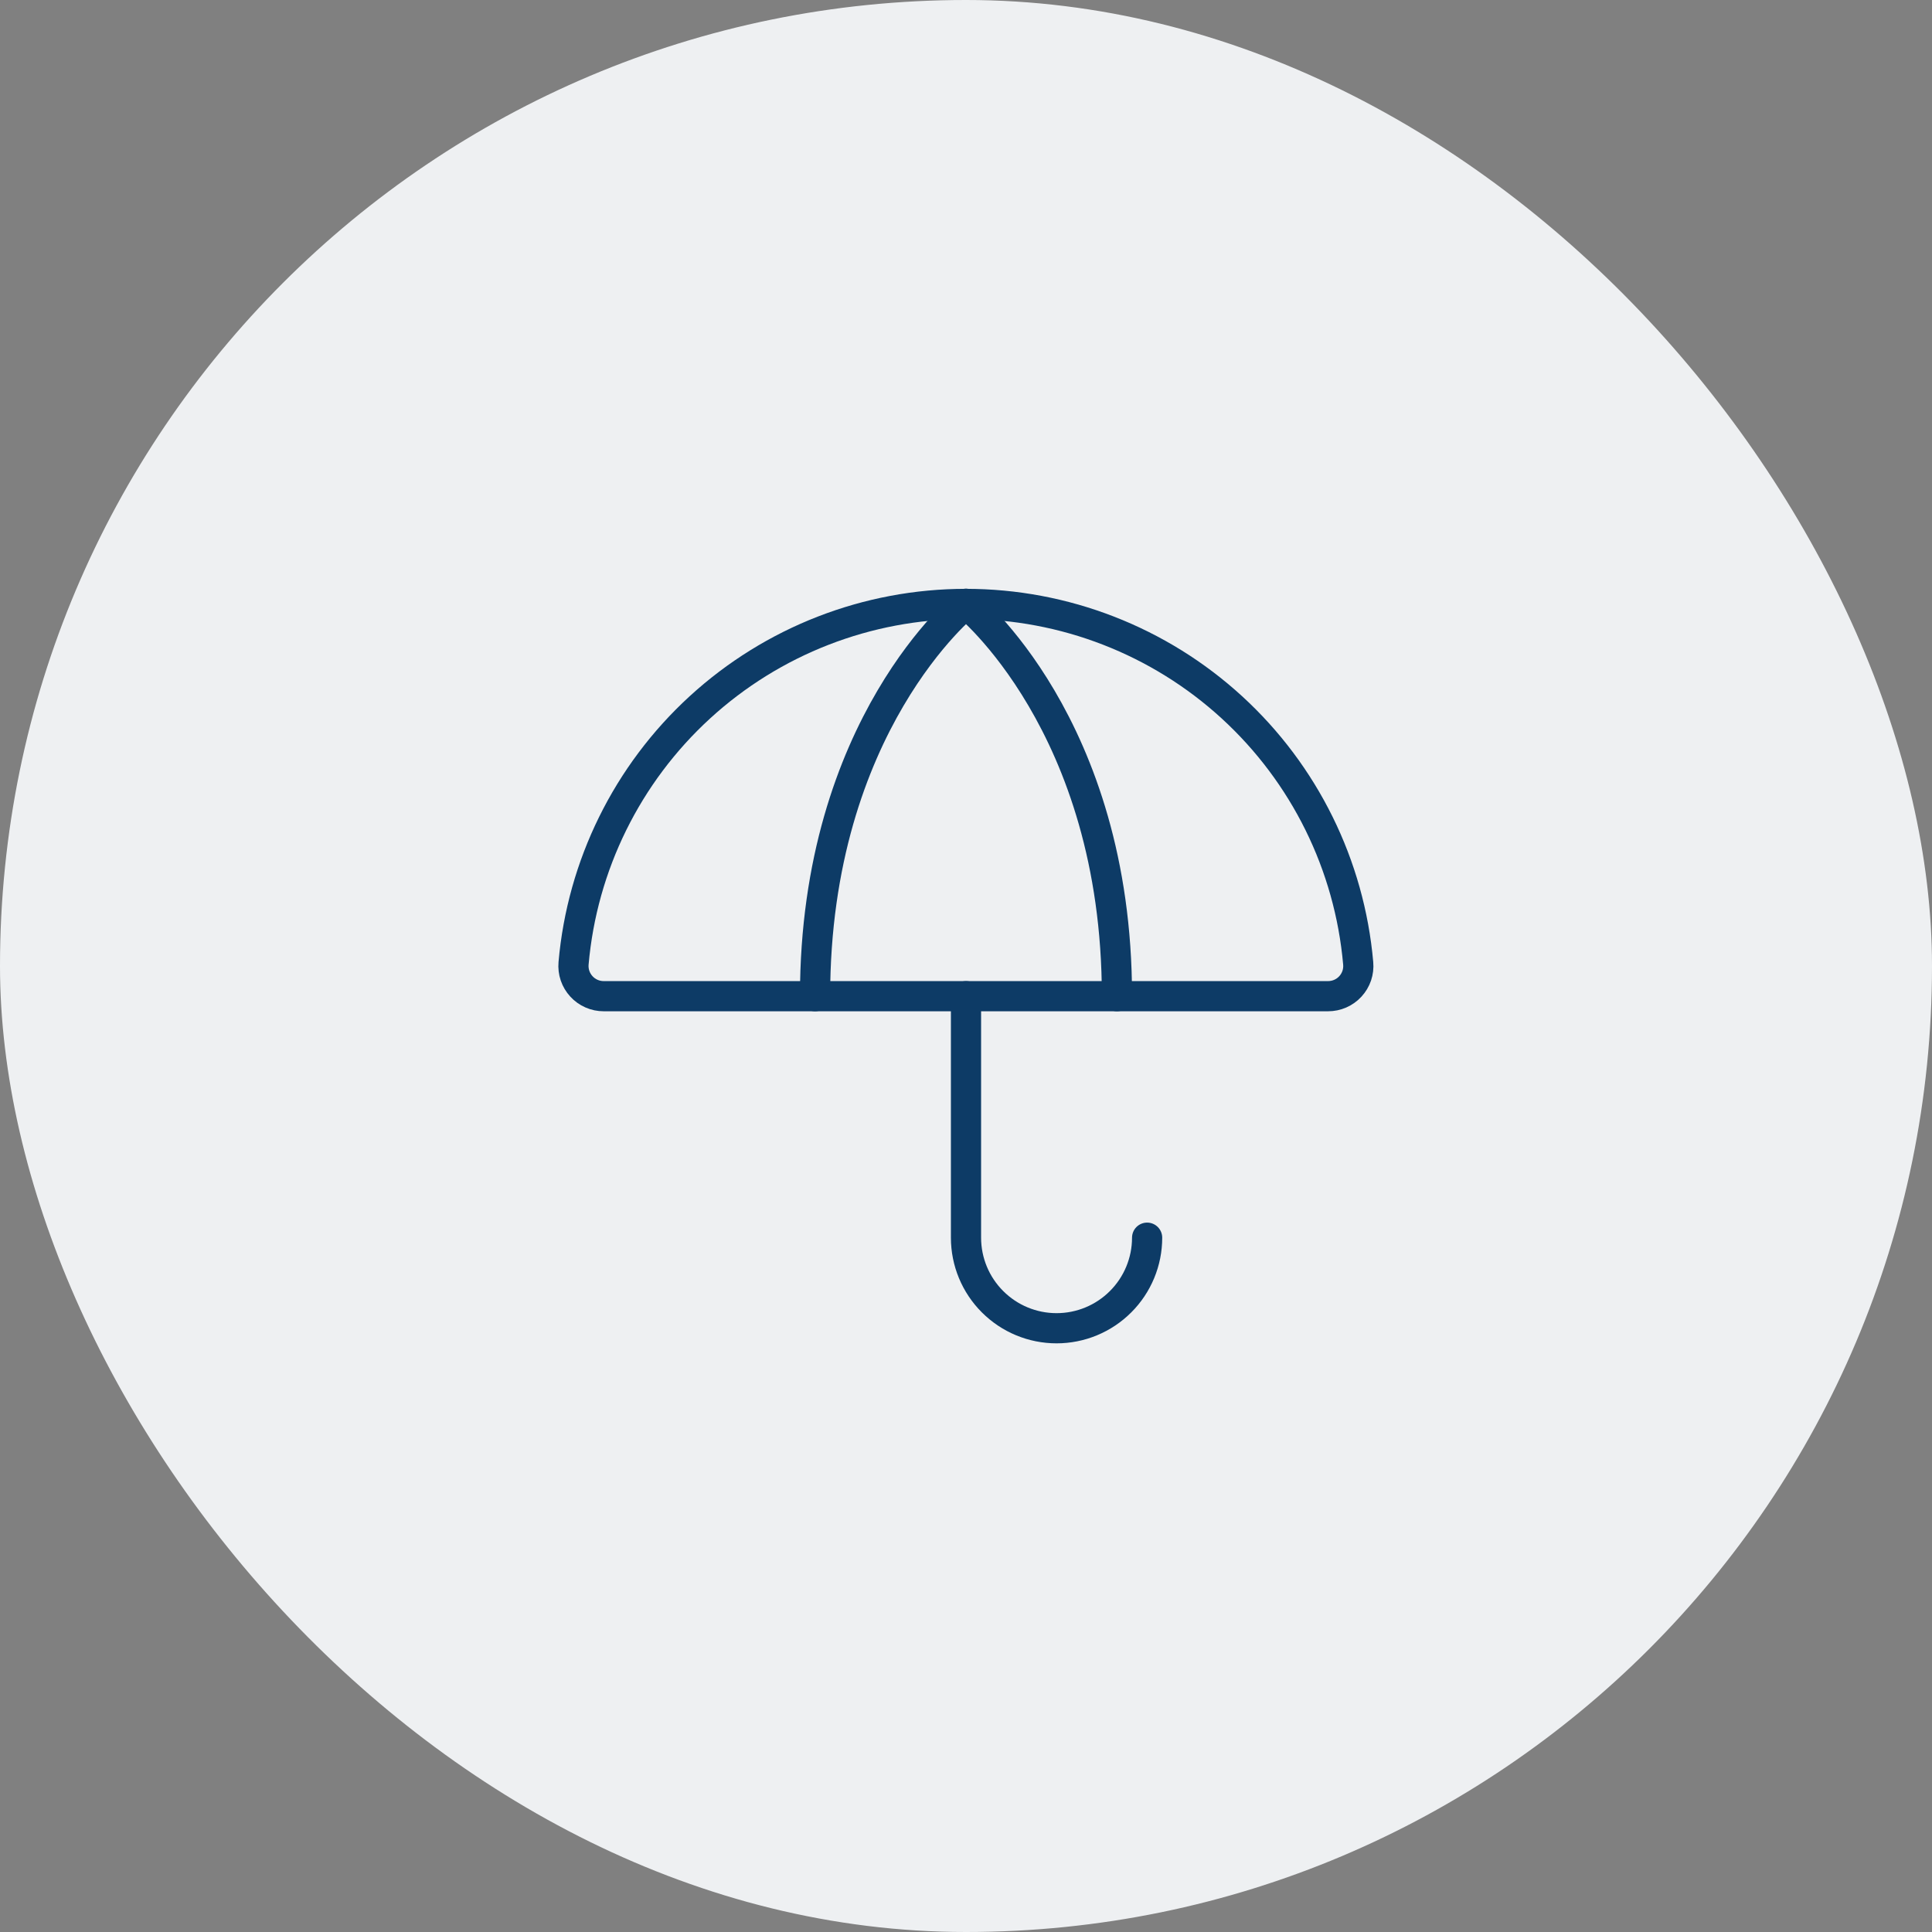
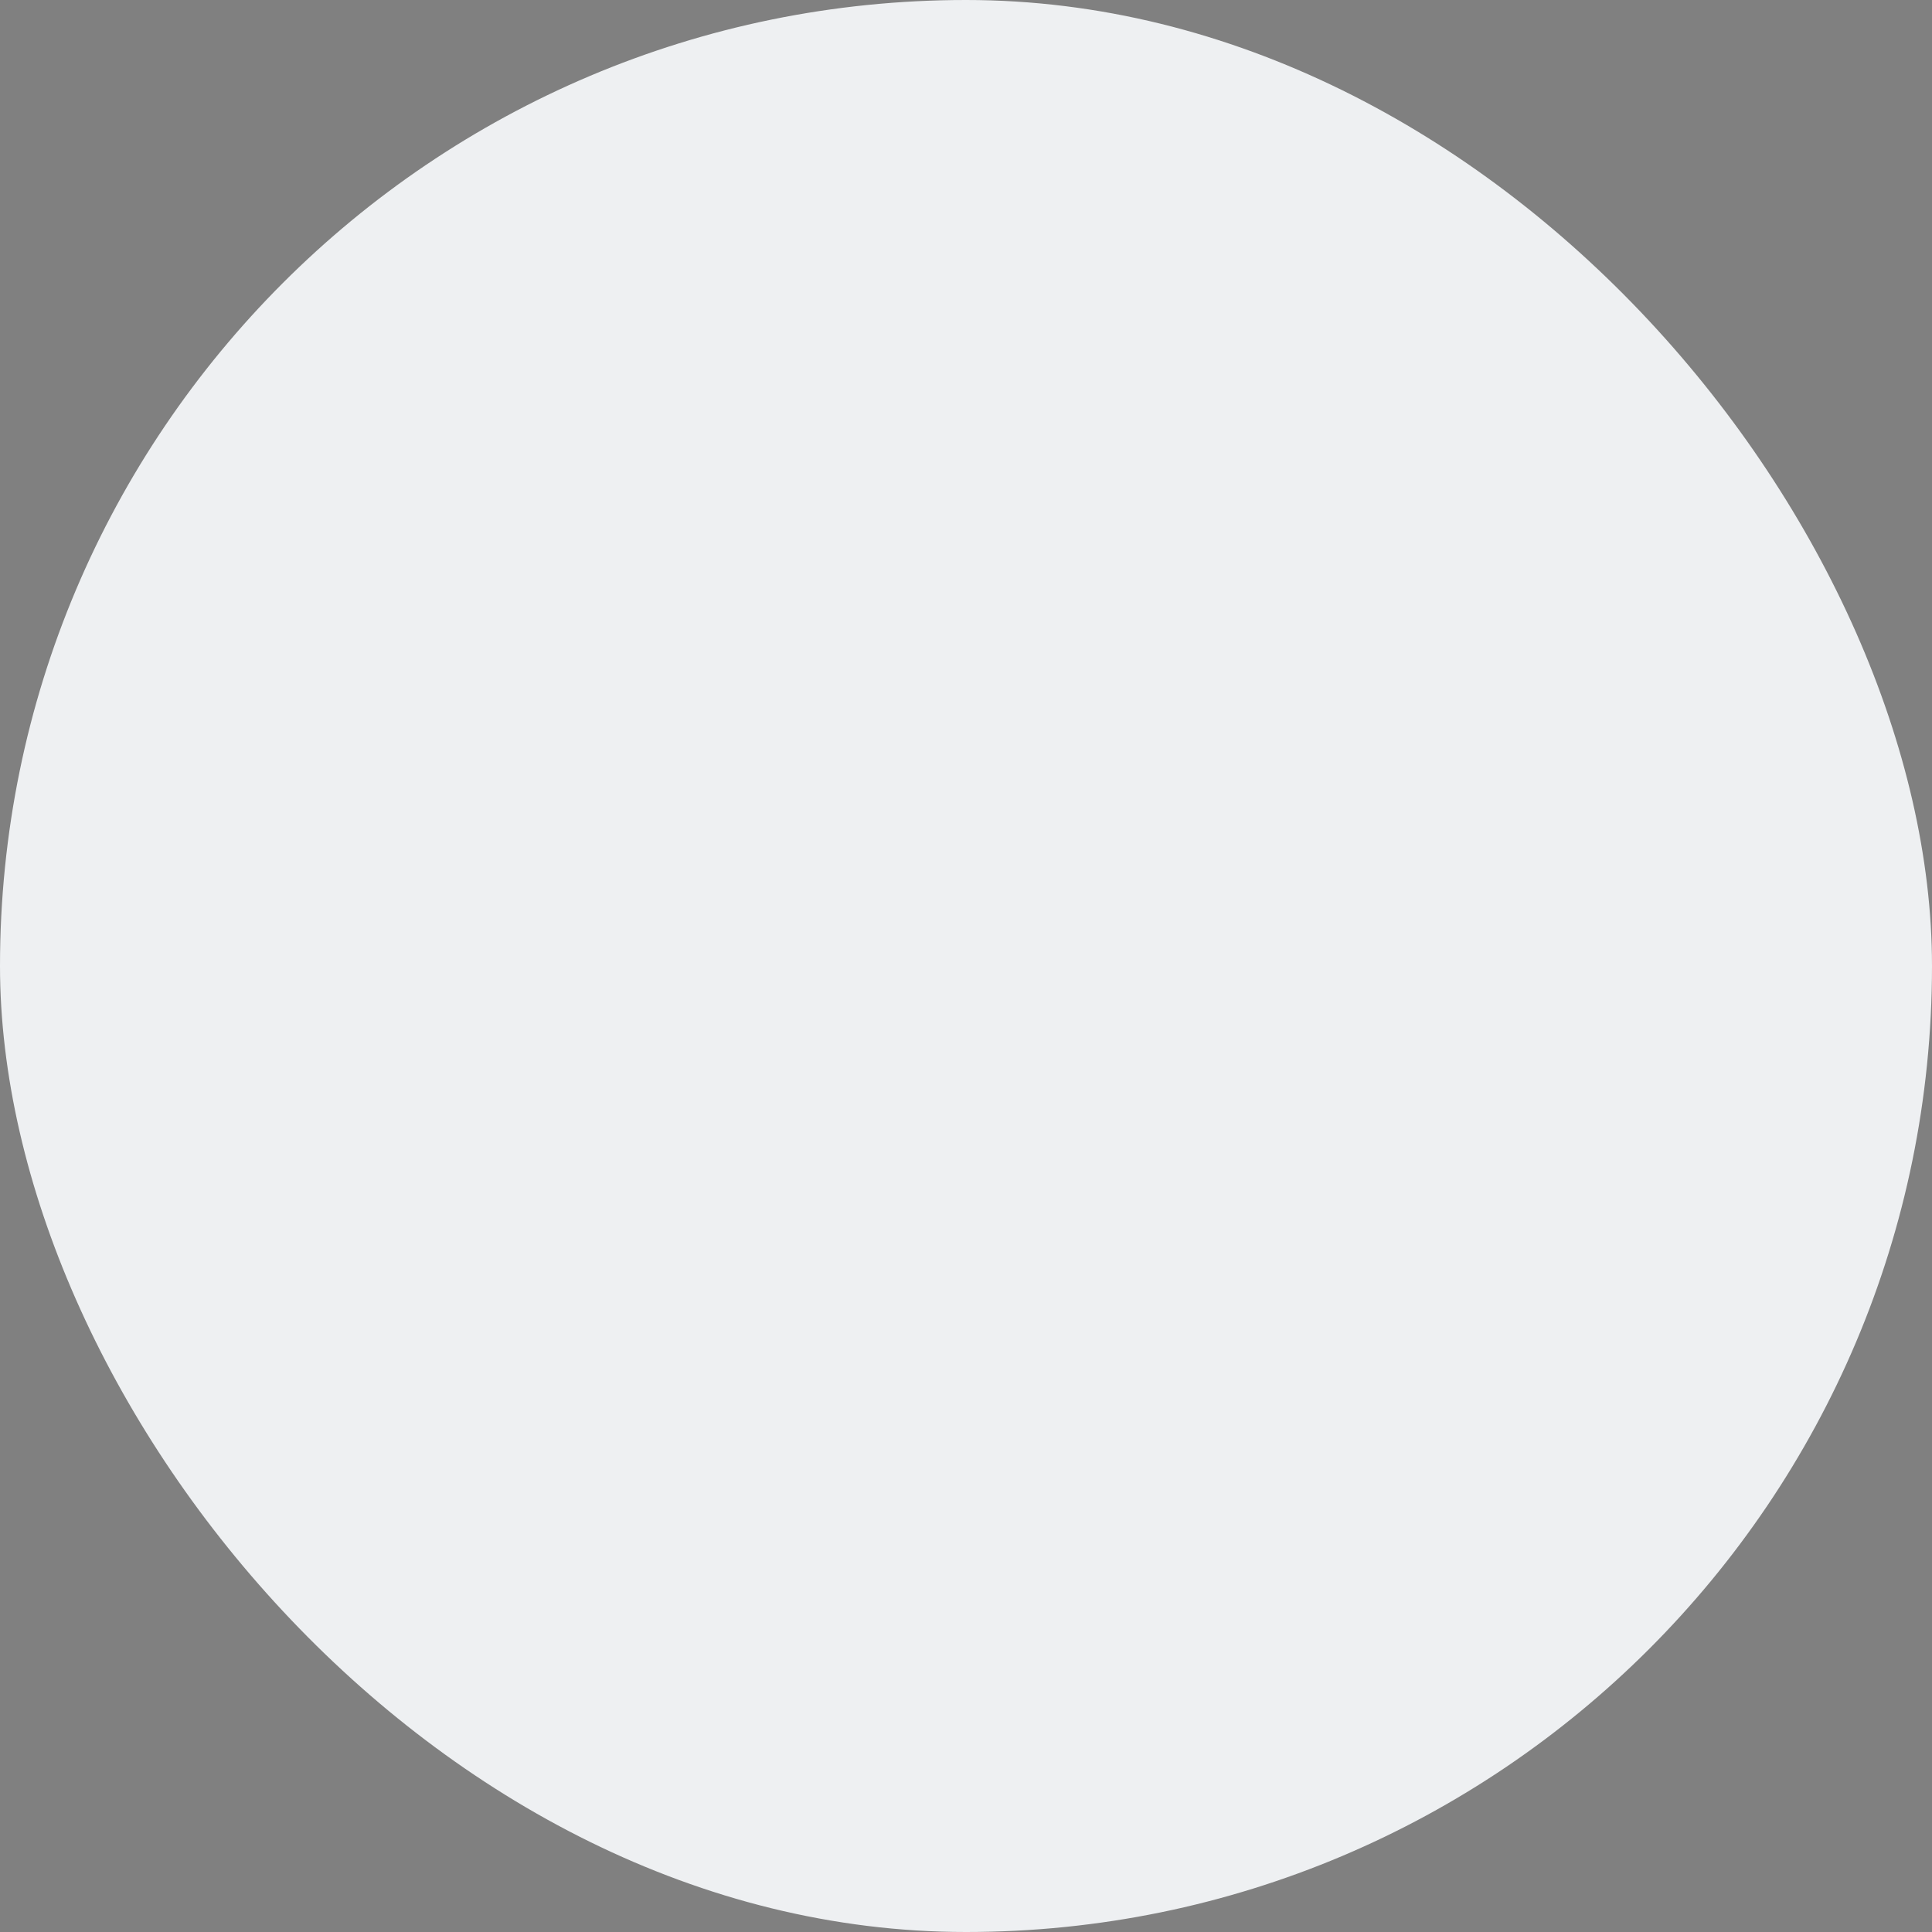
<svg xmlns="http://www.w3.org/2000/svg" width="64" height="64" viewBox="0 0 64 64" fill="none">
  <rect x="0" y="0" width="64" height="64" fill="#808080" stroke="none" />
  <rect width="64" height="64" rx="32" fill="#EEF0F2" />
  <g clip-path="url(#clip0_3_1087)">
-     <path d="M38 41C38 41.796 37.684 42.559 37.121 43.121C36.559 43.684 35.796 44 35 44C34.204 44 33.441 43.684 32.879 43.121C32.316 42.559 32 41.796 32 41V33" stroke="#0D3B66" stroke-linecap="round" stroke-linejoin="round" />
-     <path d="M20 33C19.861 33 19.723 32.972 19.596 32.916C19.468 32.86 19.354 32.779 19.26 32.676C19.166 32.574 19.094 32.453 19.049 32.321C19.004 32.189 18.988 32.05 19 31.911C19.285 28.661 20.778 25.636 23.184 23.432C25.59 21.228 28.734 20.006 31.996 20.006C35.259 20.006 38.403 21.228 40.809 23.432C43.215 25.636 44.707 28.661 44.992 31.911C45.005 32.05 44.988 32.189 44.944 32.321C44.899 32.453 44.827 32.574 44.733 32.676C44.639 32.779 44.524 32.86 44.397 32.916C44.269 32.972 44.132 33 43.992 33H20Z" stroke="#0D3B66" stroke-linecap="round" stroke-linejoin="round" />
-     <path d="M27 33C27 24 32 20 32 20C32 20 37 24 37 33" stroke="#0D3B66" stroke-linecap="round" stroke-linejoin="round" />
-   </g>
+     </g>
  <defs>
    <clipPath id="clip0_3_1087">
-       <rect width="32" height="32" fill="white" transform="translate(16 16)" />
-     </clipPath>
+       </clipPath>
  </defs>
</svg>